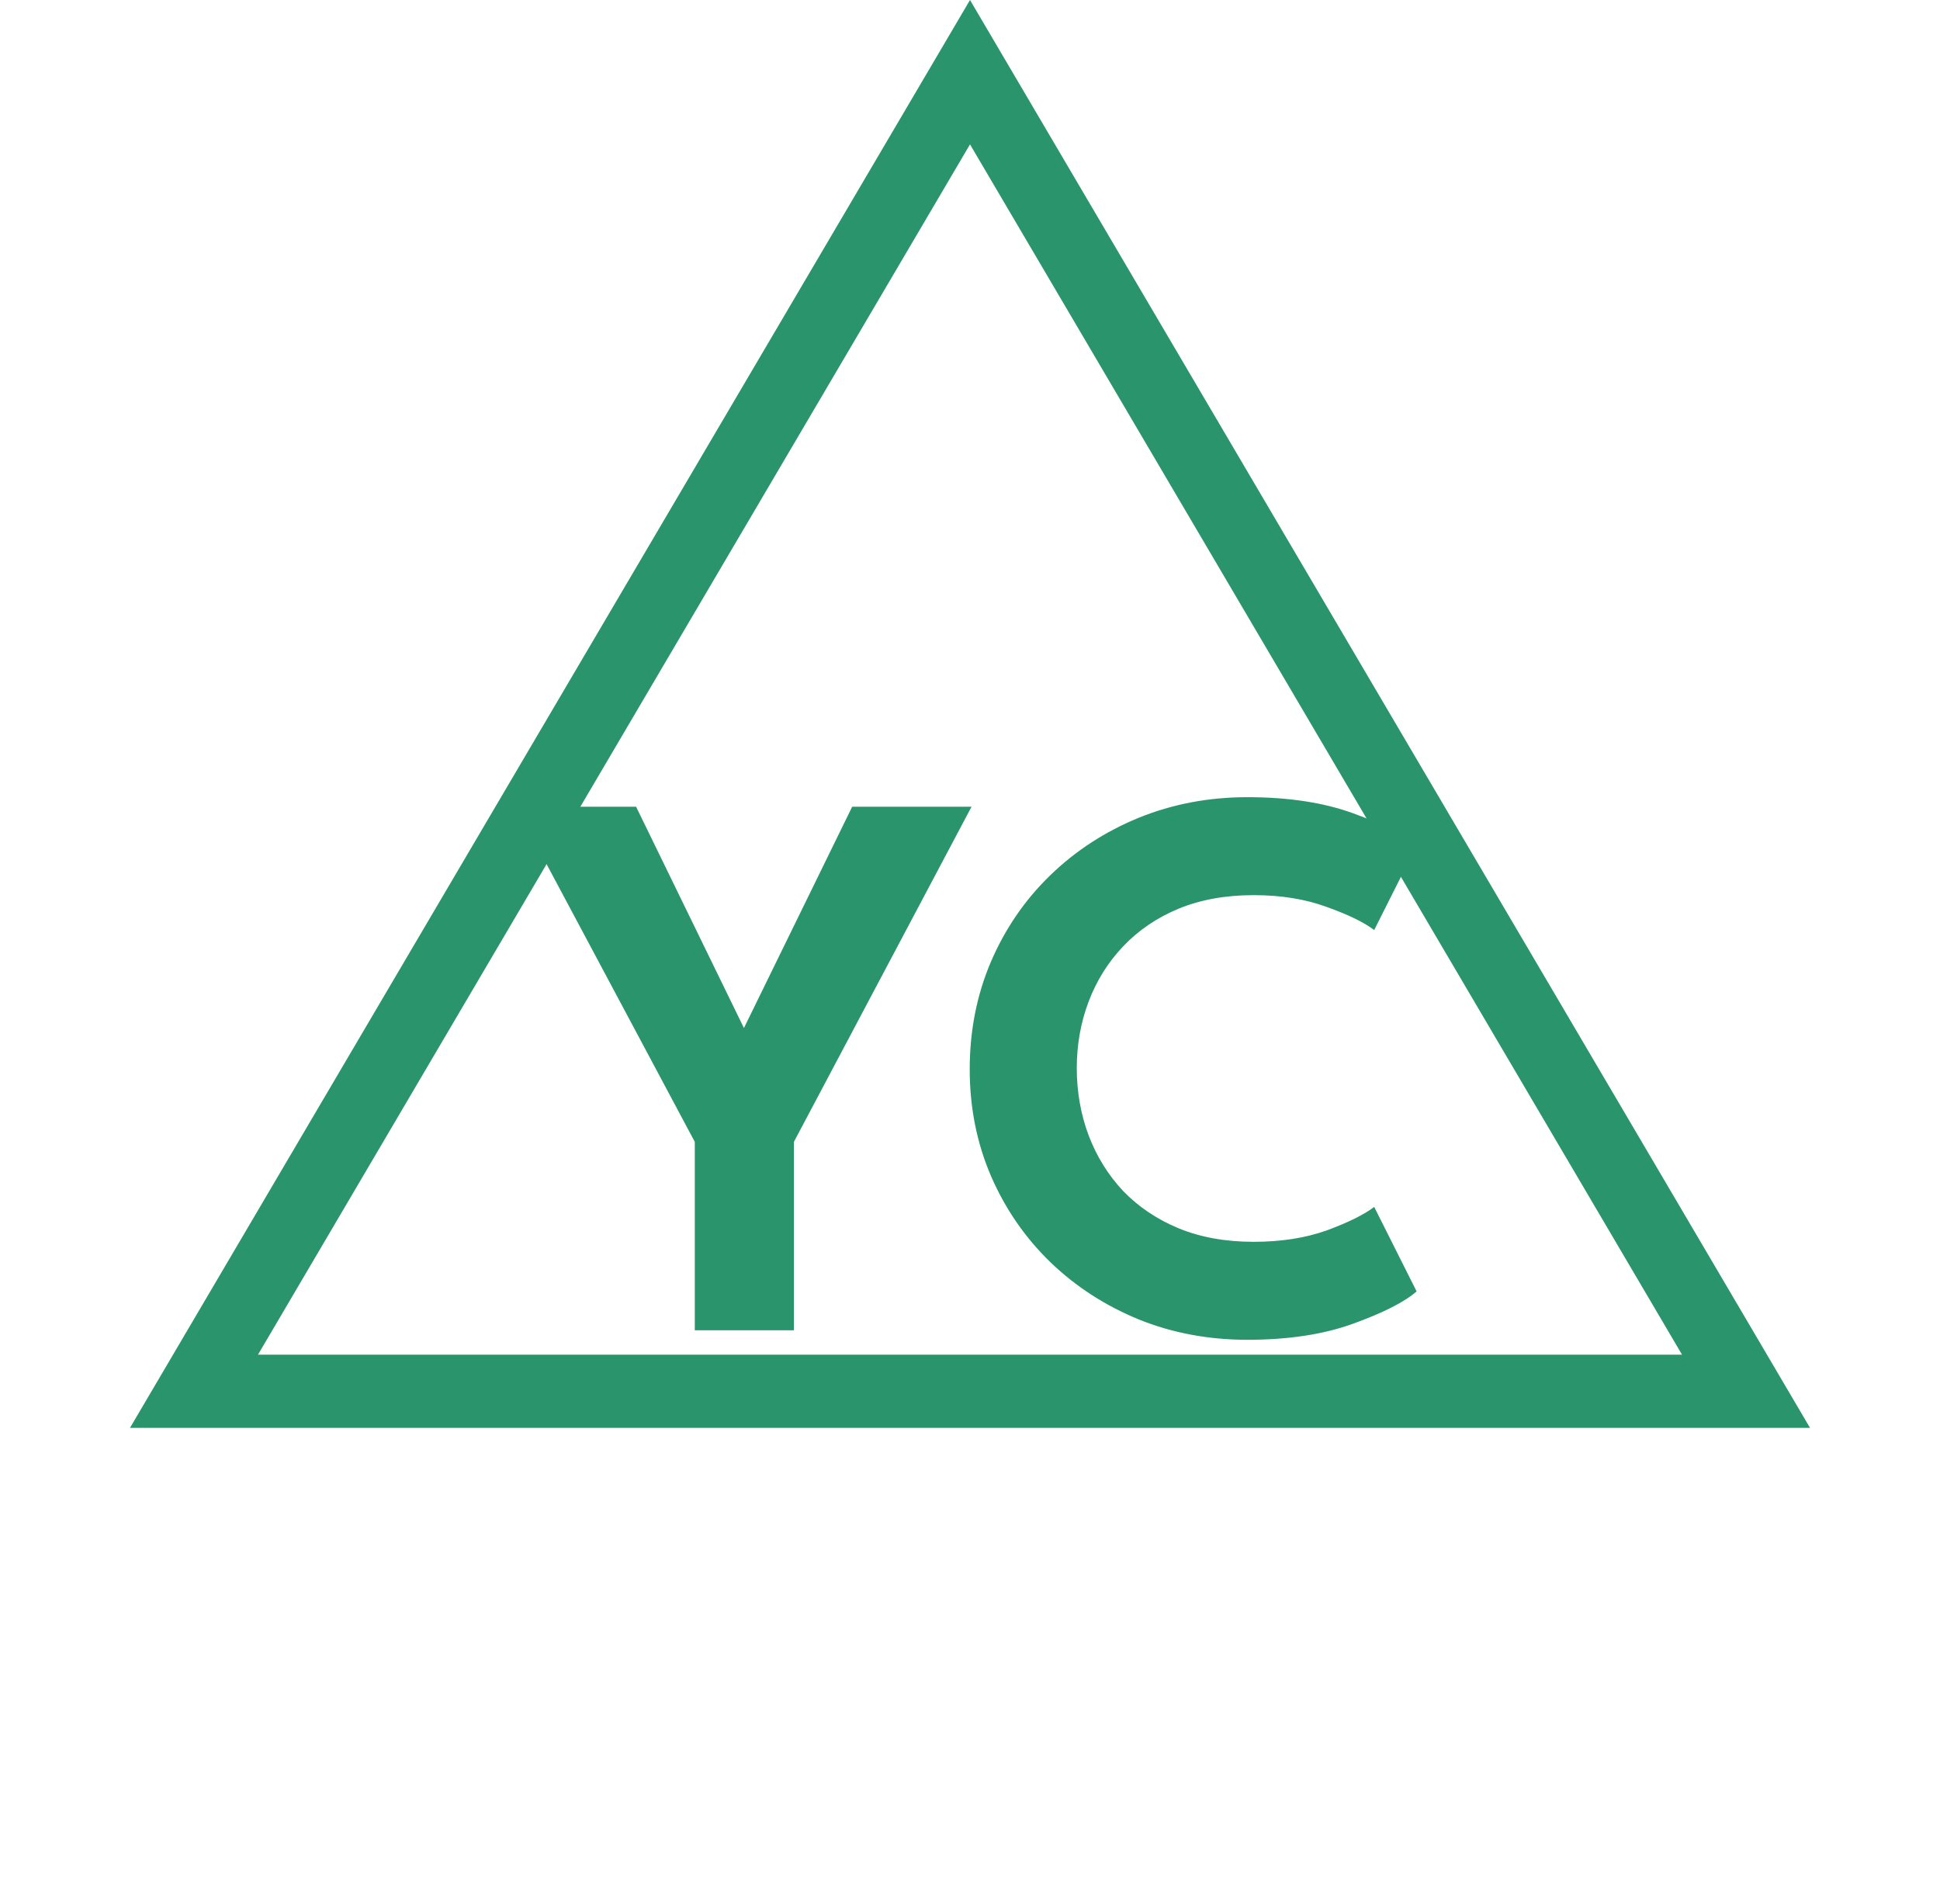
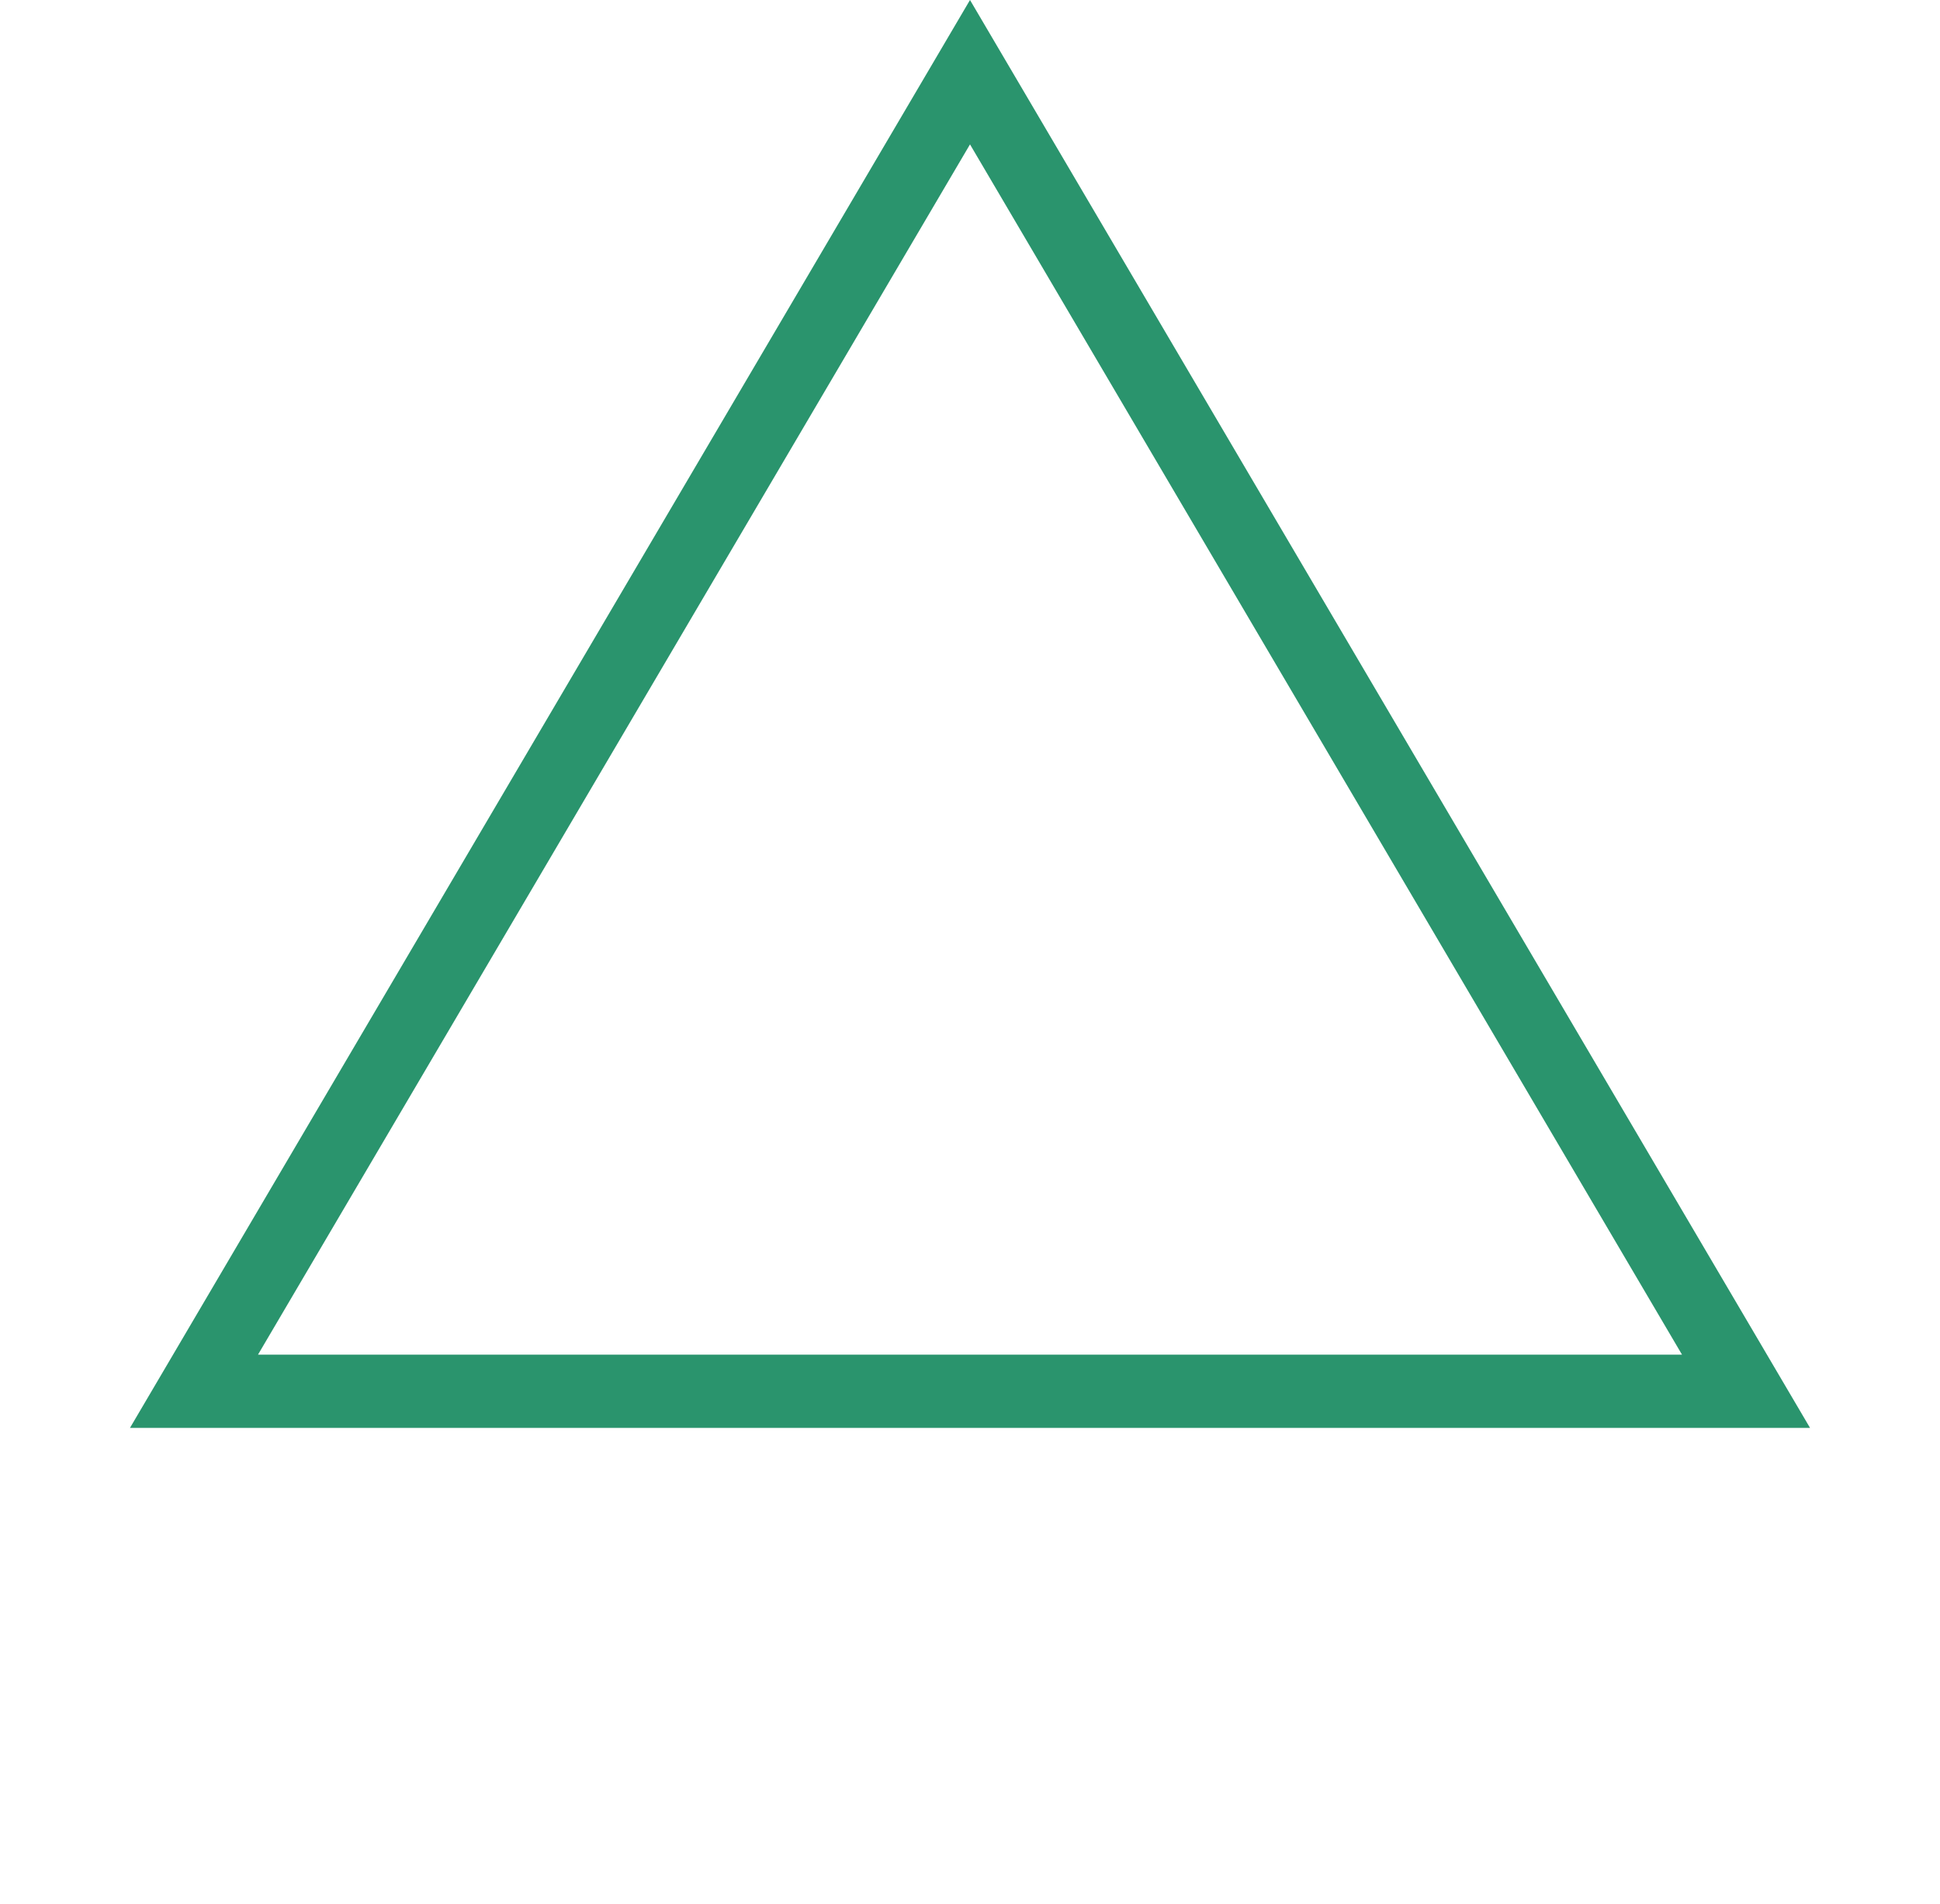
<svg xmlns="http://www.w3.org/2000/svg" width="159" height="156" viewBox="0 0 159 156" fill="none">
-   <path d="M56.943 93.562L42.285 66.1H52.133L60.972 84.235L69.845 66.1H79.627L65.067 93.562V109H56.943V93.562ZM102.747 101.752C105 101.752 107.004 101.438 108.759 100.81C110.514 100.16 111.803 99.521 112.627 98.892L116.104 105.815C115.108 106.682 113.385 107.559 110.937 108.447C108.51 109.336 105.607 109.78 102.227 109.78C99.063 109.78 96.106 109.227 93.354 108.122C90.603 106.996 88.187 105.436 86.107 103.442C84.027 101.427 82.402 99.077 81.232 96.39C80.062 93.682 79.477 90.757 79.477 87.615C79.477 84.473 80.051 81.548 81.199 78.84C82.369 76.11 83.994 73.737 86.074 71.722C88.154 69.707 90.57 68.137 93.322 67.01C96.095 65.883 99.063 65.32 102.227 65.32C105.607 65.32 108.51 65.764 110.937 66.653C113.385 67.541 115.108 68.418 116.104 69.285L112.627 76.207C111.803 75.579 110.514 74.951 108.759 74.323C107.004 73.672 105 73.347 102.747 73.347C100.45 73.347 98.403 73.716 96.604 74.453C94.828 75.189 93.311 76.218 92.054 77.54C90.819 78.84 89.877 80.346 89.227 82.058C88.577 83.769 88.252 85.589 88.252 87.517C88.252 89.468 88.577 91.309 89.227 93.043C89.877 94.754 90.819 96.271 92.054 97.593C93.311 98.892 94.828 99.911 96.604 100.648C98.403 101.384 100.45 101.752 102.747 101.752Z" fill="#2A946D" />
  <path d="M143.103 114H15.898L79.5 5.915L143.103 114Z" stroke="#2A946D" stroke-width="6" />
</svg>